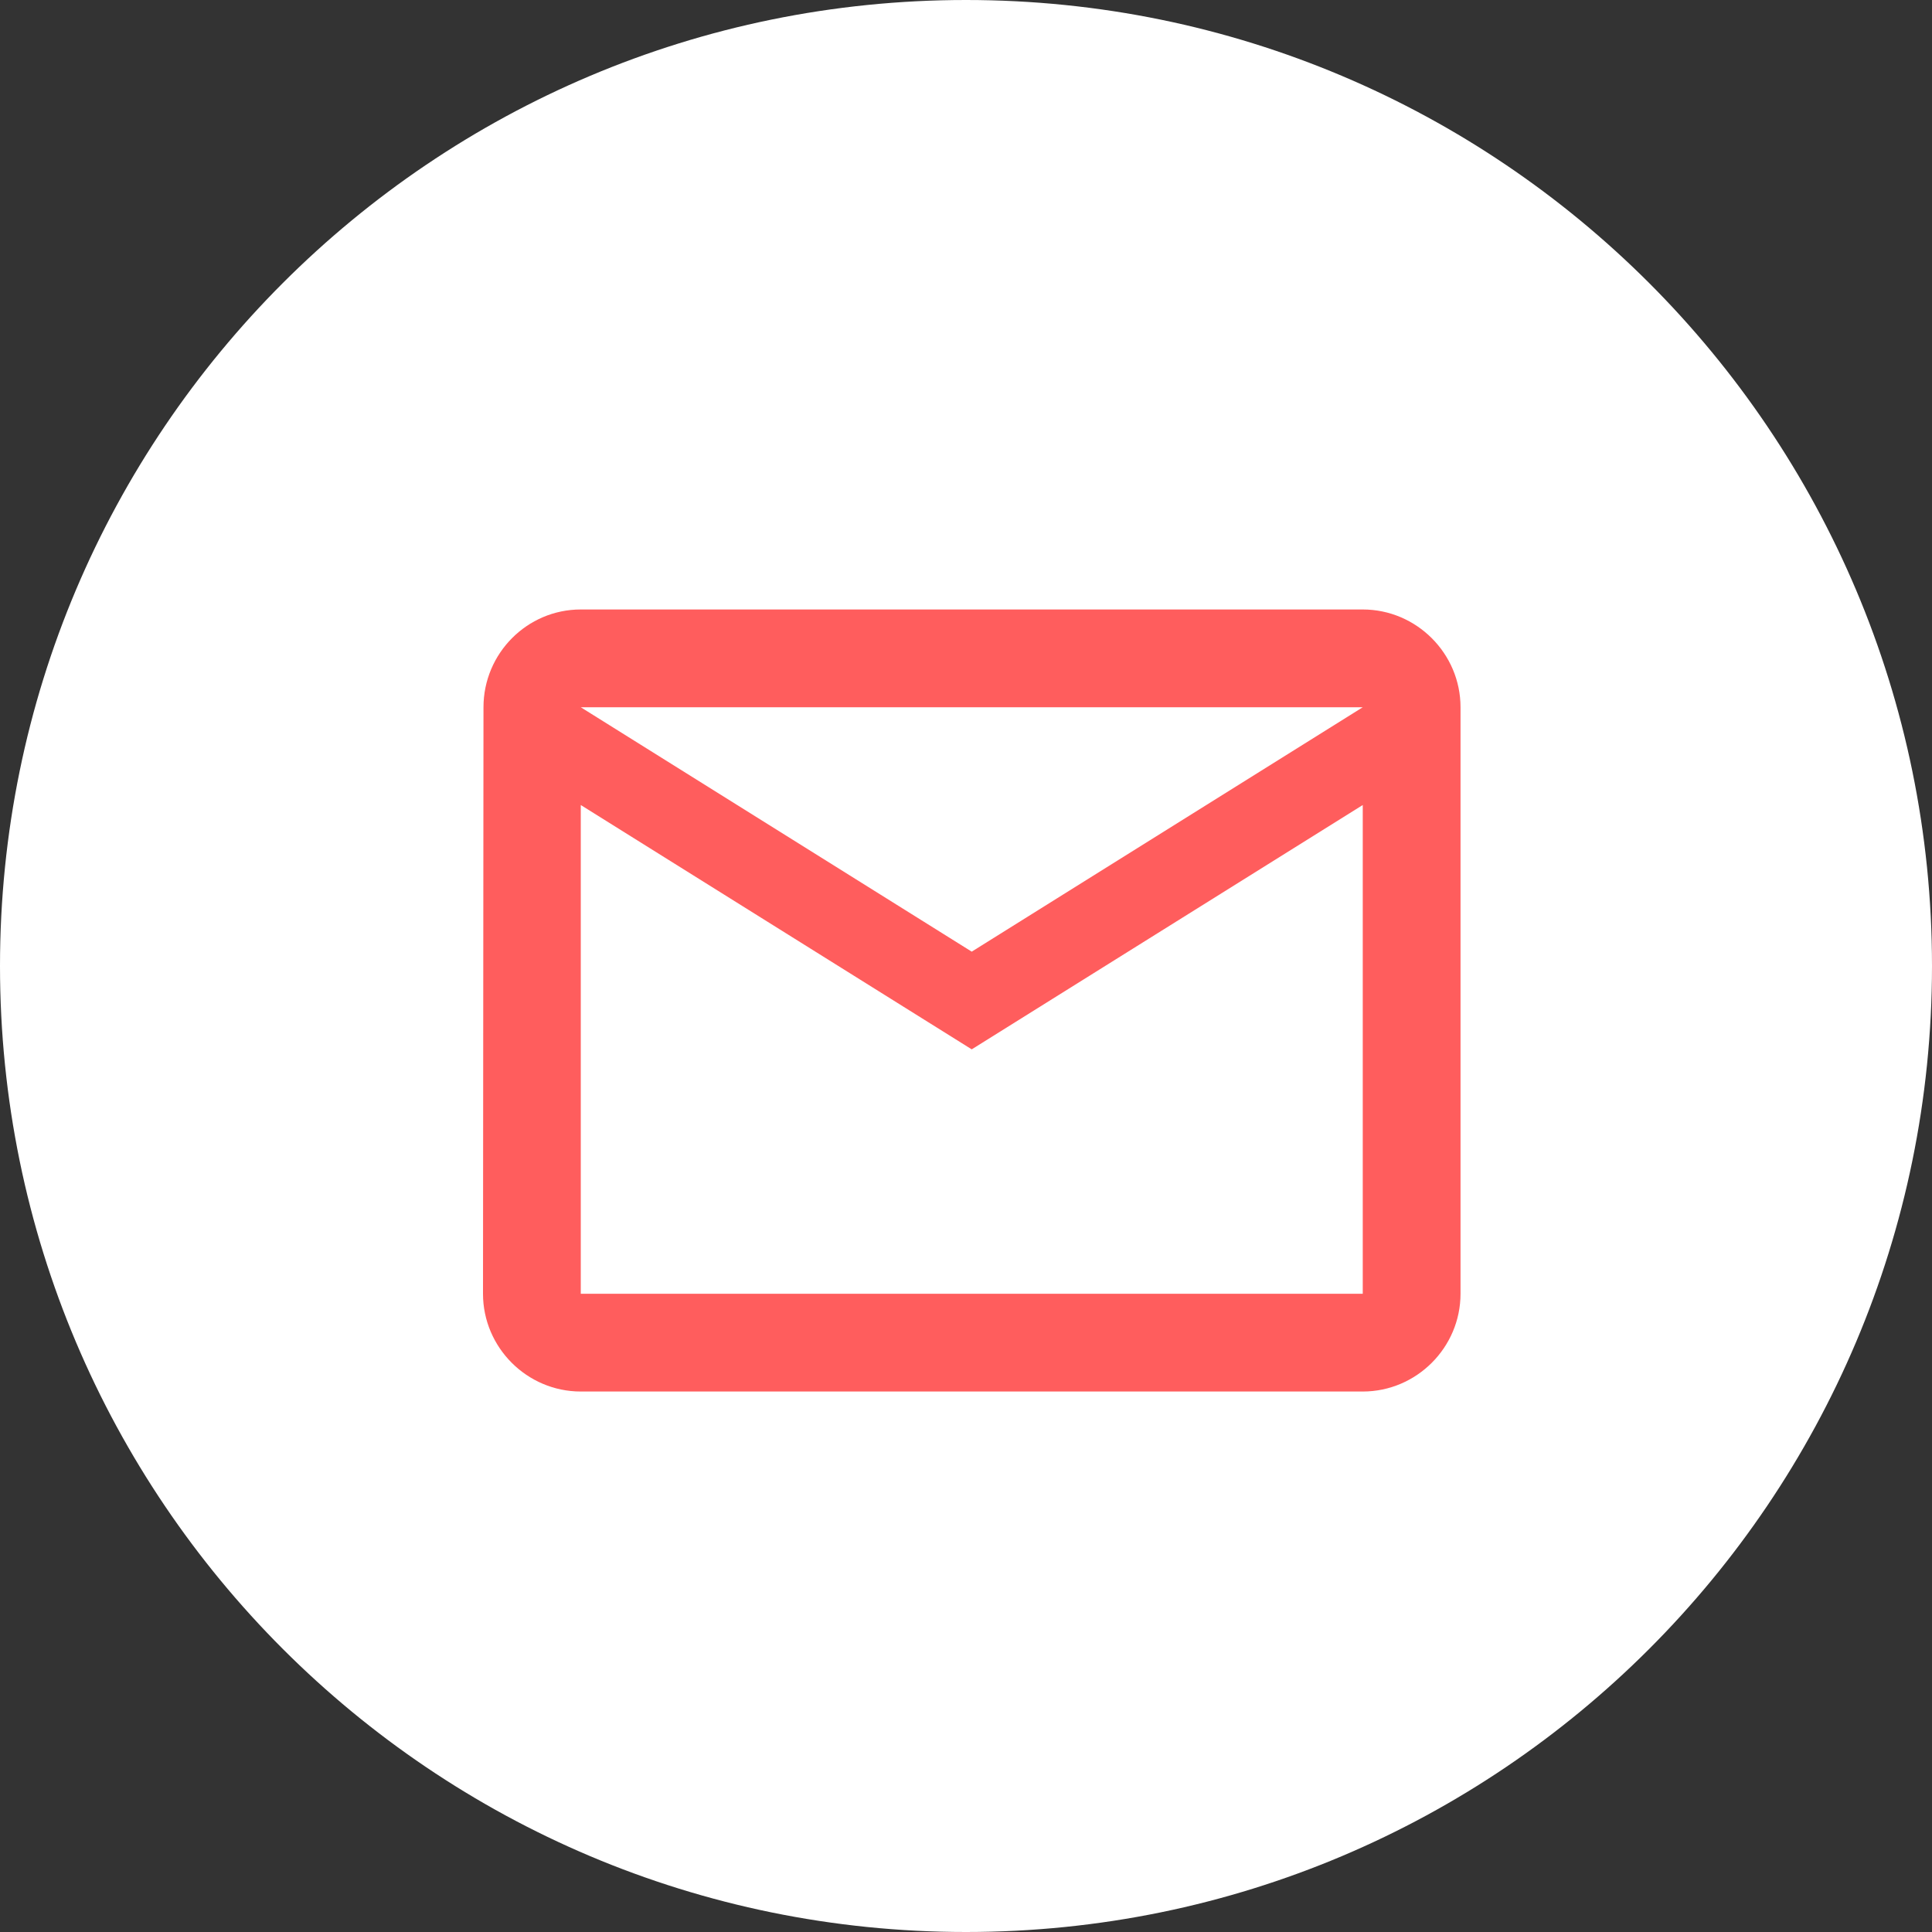
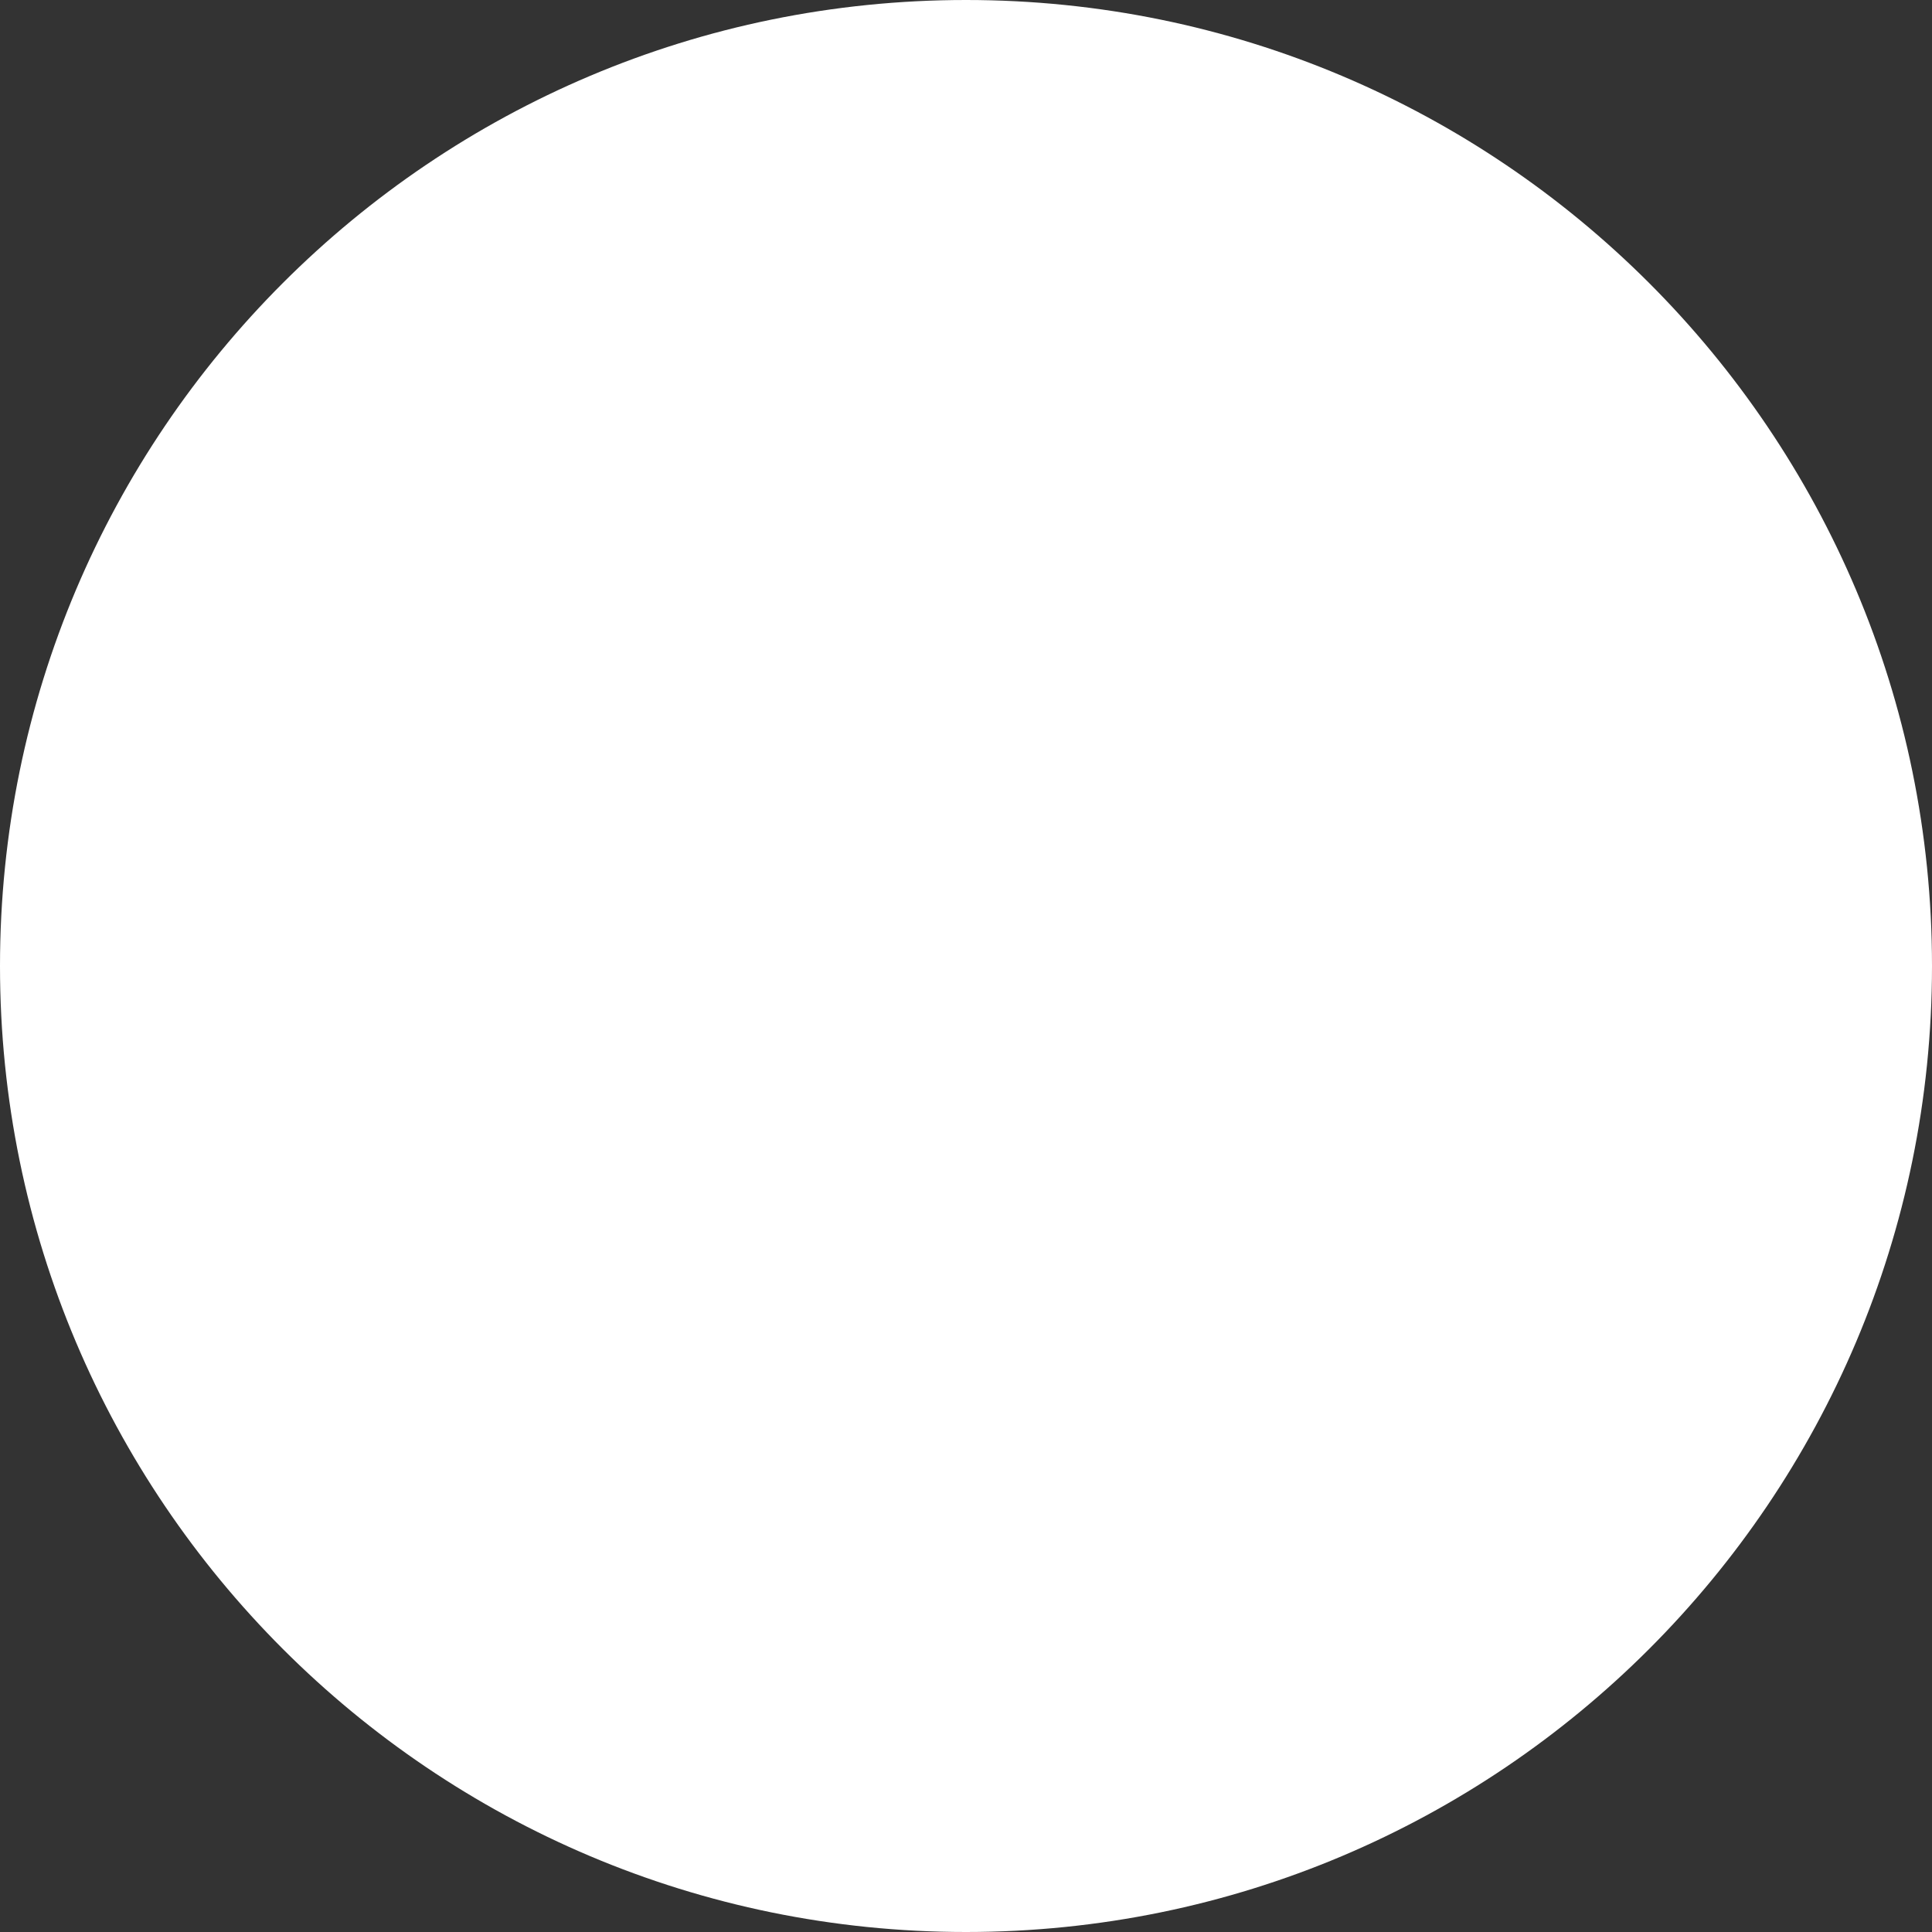
<svg xmlns="http://www.w3.org/2000/svg" width="28" height="28" viewBox="0 0 28 28" fill="none">
  <rect x="0" y="0" width="28" height="28" fill="#333333" stroke="none" />
  <path d="M28 14C28 21.732 21.732 28 14 28C6.268 28 0 21.732 0 14C0 6.268 6.268 0 14 0C21.732 0 28 6.268 28 14Z" fill="white" />
-   <path d="M19.75 8.833H8.417C7.638 8.833 7.007 9.471 7.007 10.25L7 18.75C7 19.529 7.638 20.167 8.417 20.167H19.75C20.529 20.167 21.167 19.529 21.167 18.75V10.25C21.167 9.471 20.529 8.833 19.75 8.833ZM19.75 18.75H8.417V11.667L14.083 15.208L19.75 11.667V18.75ZM14.083 13.792L8.417 10.25H19.75L14.083 13.792Z" fill="#FF5D5D" />
</svg>